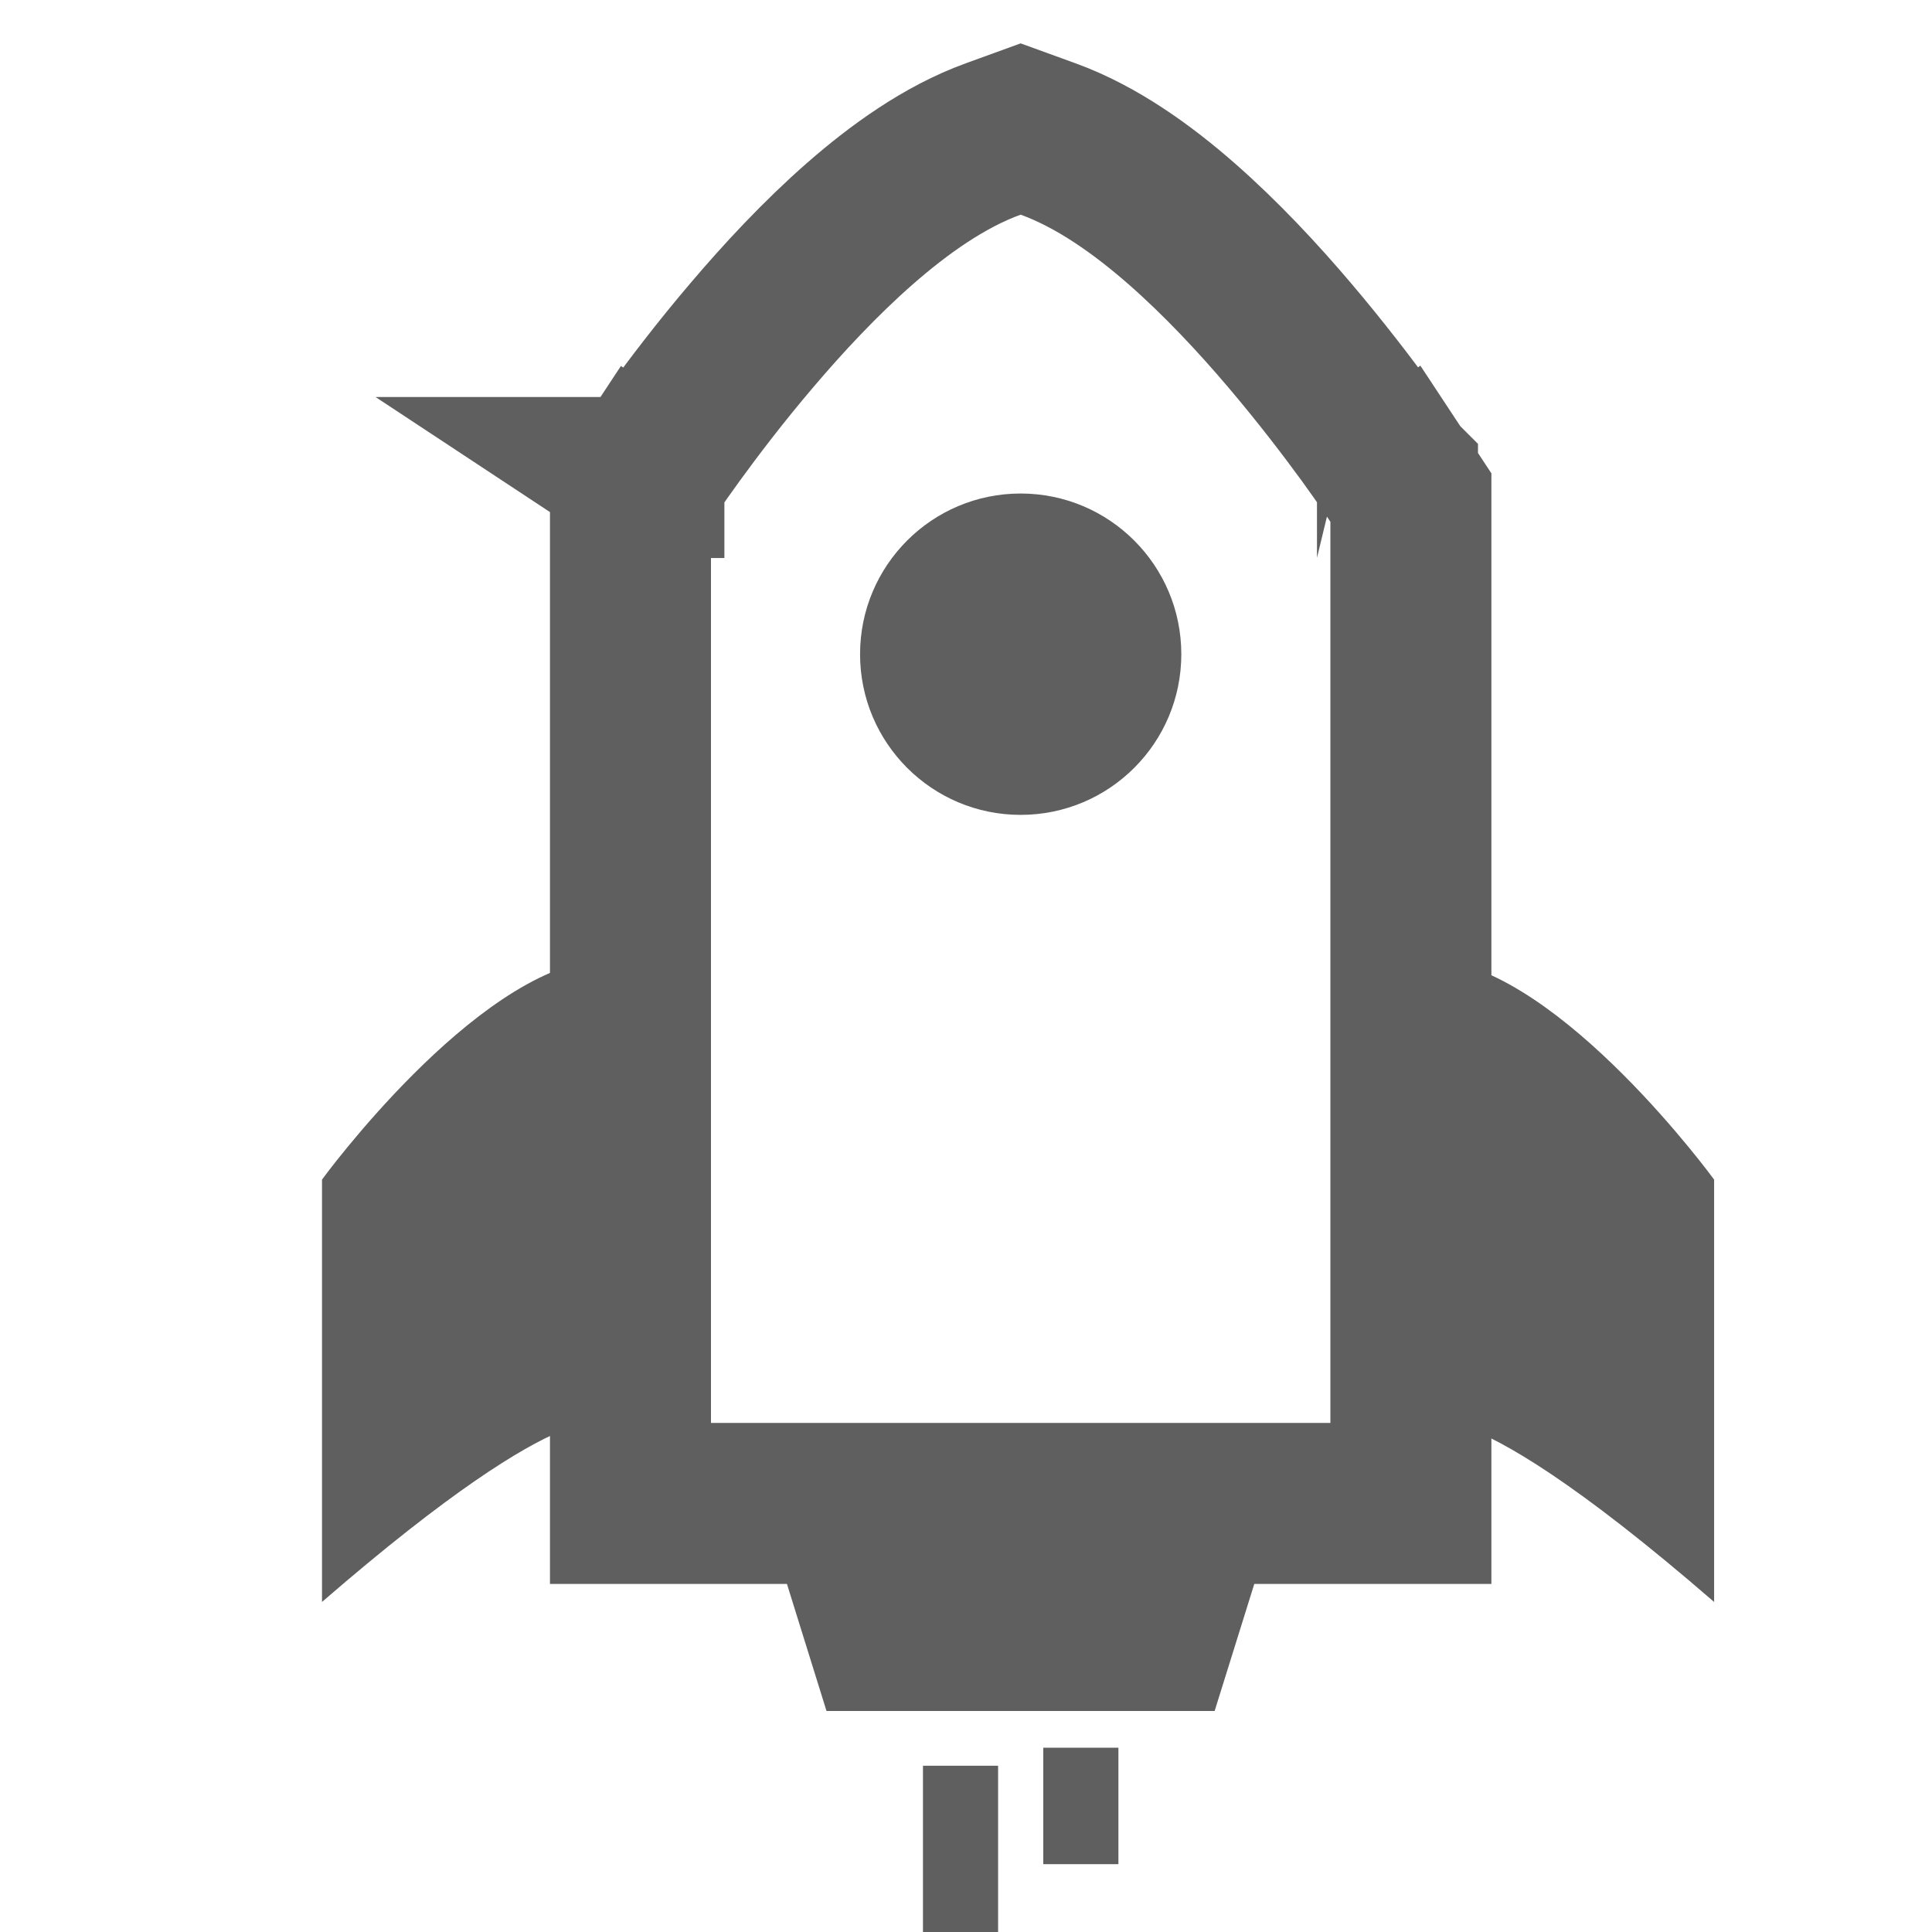
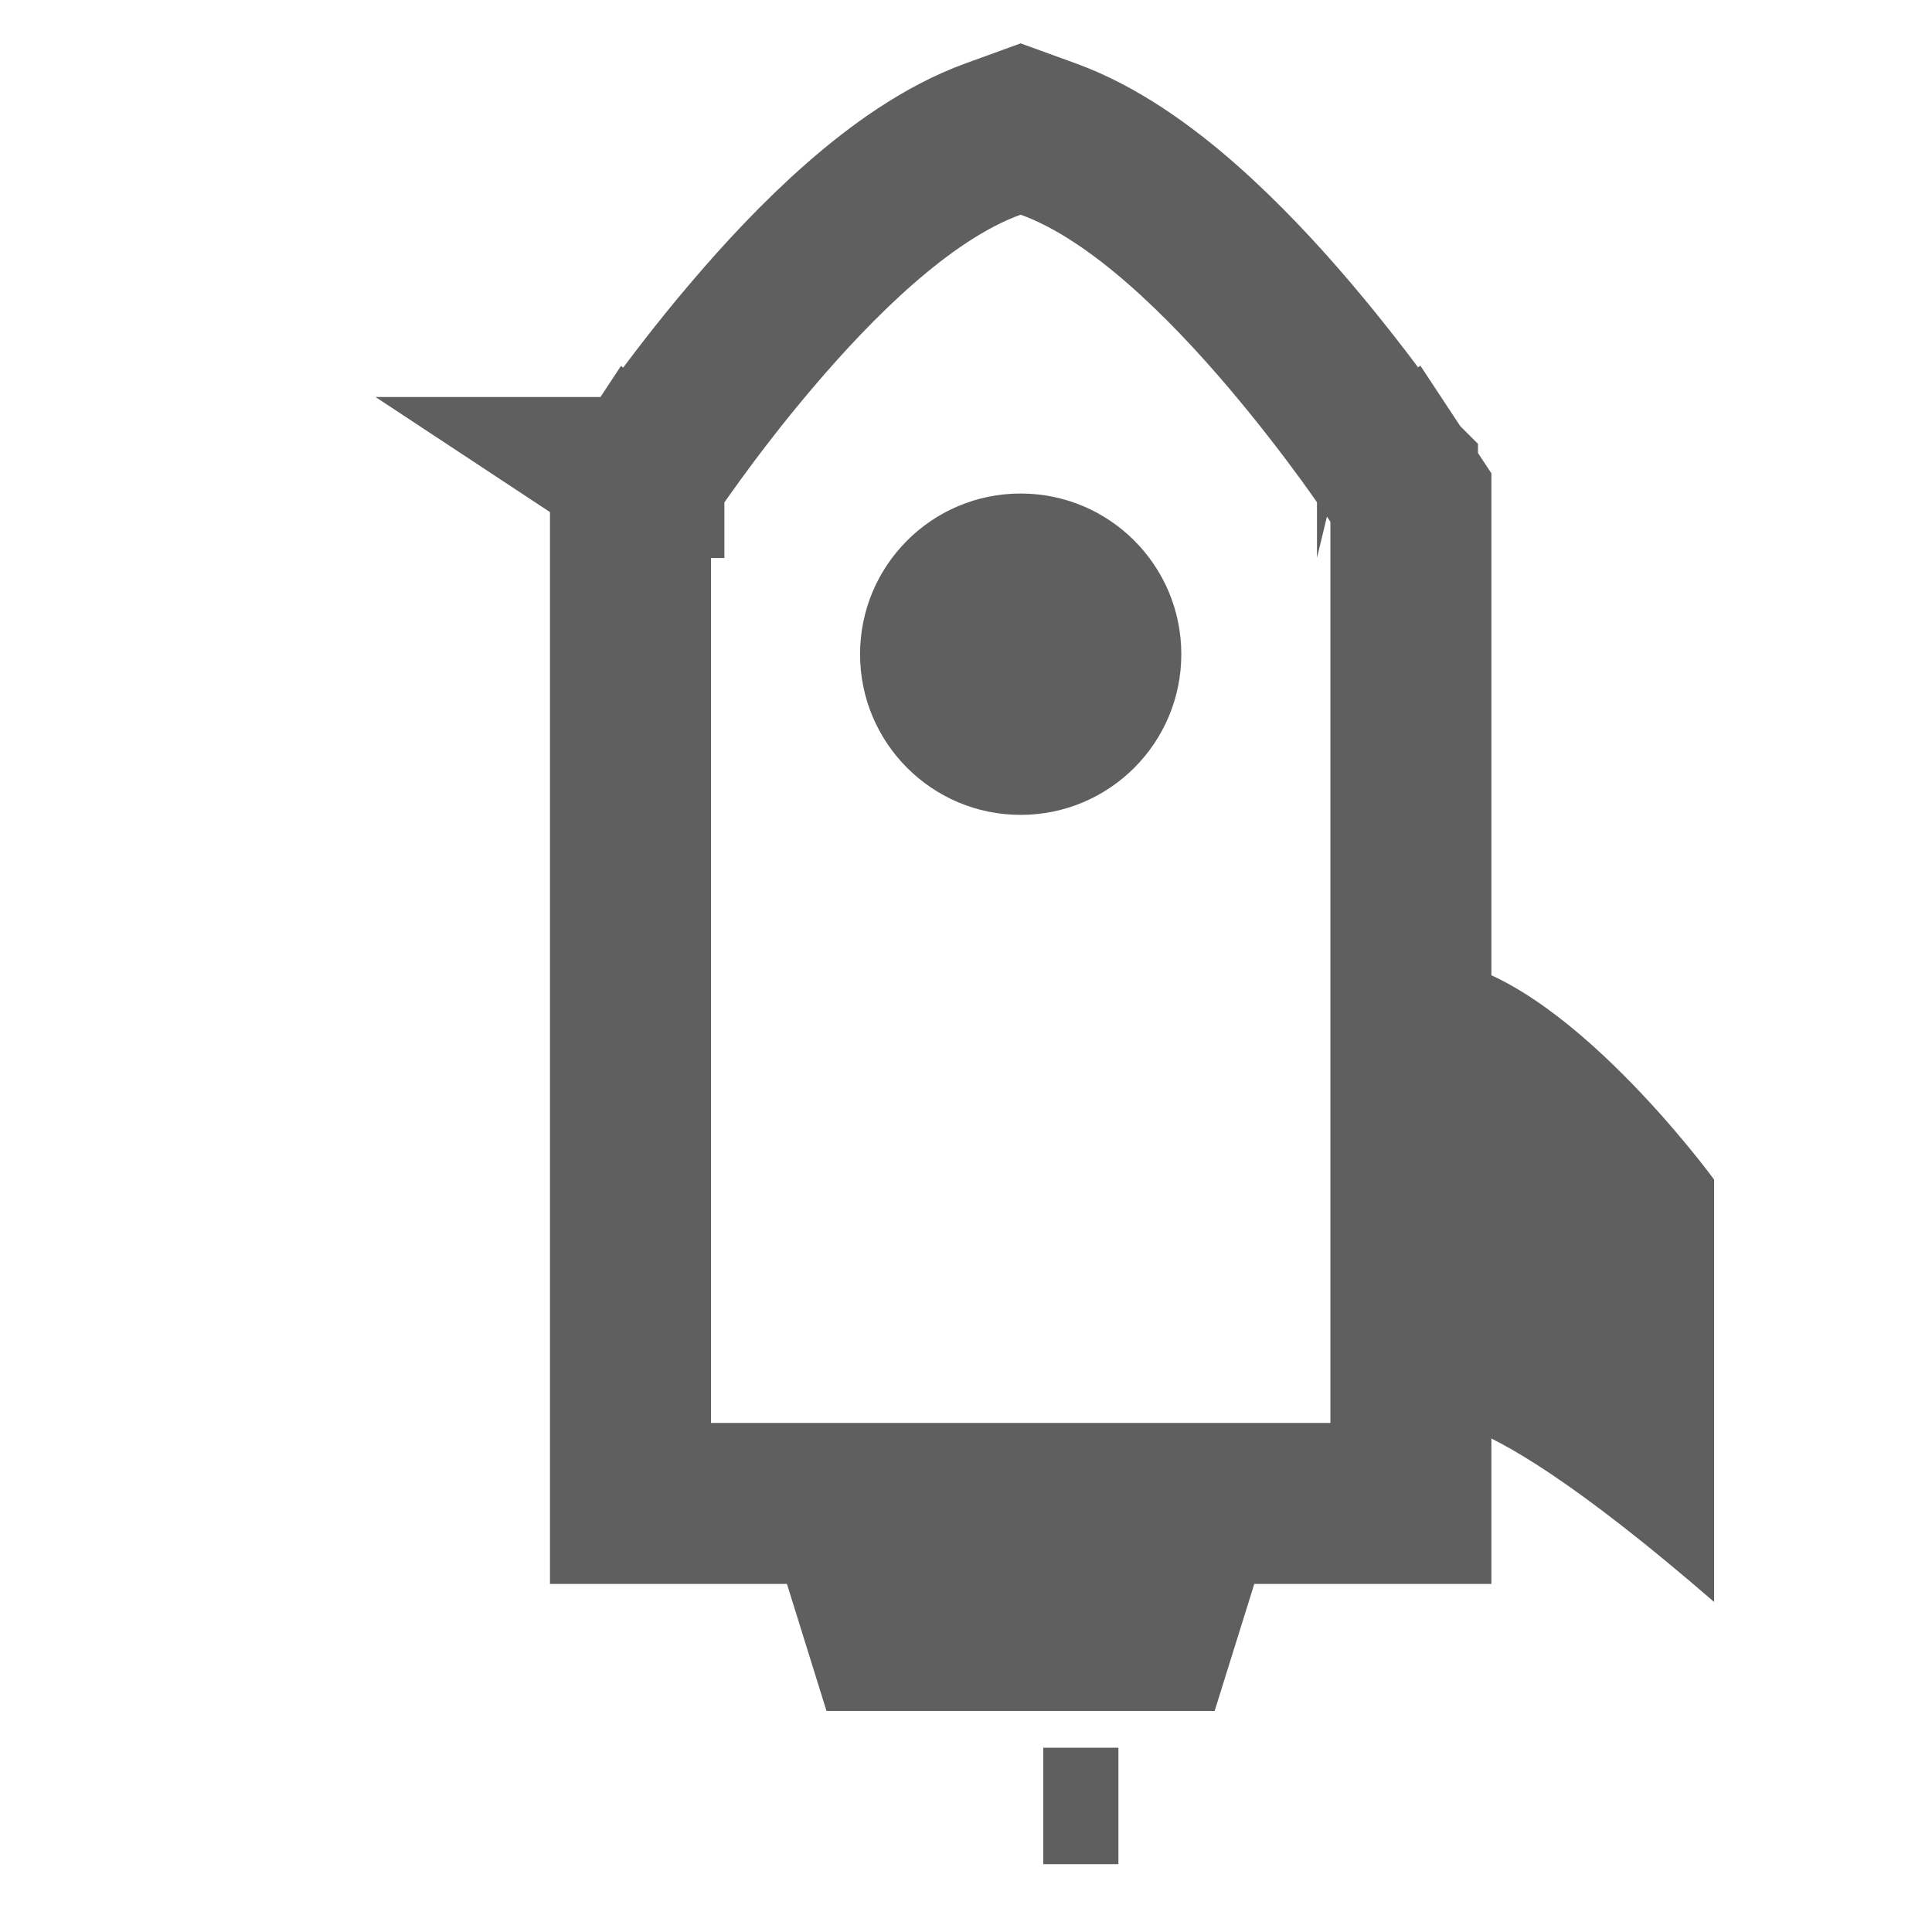
<svg xmlns="http://www.w3.org/2000/svg" width="18" height="18" viewBox="0 0 18 18" fill="none">
  <path d="M9.765 1.295L9.509 1.202L9.253 1.295C8.798 1.46 8.372 1.768 8.011 2.084C7.642 2.407 7.296 2.78 7.004 3.124C6.709 3.47 6.46 3.799 6.284 4.041C6.196 4.162 6.126 4.263 6.077 4.333C6.053 4.369 6.033 4.397 6.02 4.417L6.005 4.44L6 4.446L5.999 4.448L5.999 4.449L5.998 4.449C5.998 4.449 5.998 4.449 6.624 4.862L5.998 4.449L5.874 4.637V4.862V13.257V14.007H6.624H12.395H13.145V13.257V4.861V4.635L13.021 4.447L12.395 4.861C13.021 4.447 13.021 4.447 13.02 4.447L13.02 4.447L13.02 4.446L13.018 4.444L13.014 4.438L12.999 4.415C12.985 4.395 12.966 4.367 12.942 4.332C12.893 4.261 12.823 4.161 12.735 4.039C12.559 3.798 12.309 3.469 12.015 3.123C11.723 2.779 11.377 2.407 11.007 2.083C10.647 1.768 10.22 1.46 9.765 1.295Z" stroke="#5F5F5F" stroke-width="1.5" stroke-miterlimit="10" />
-   <path d="M3 14.925V10.99C3 10.99 4.408 9.059 5.575 8.94V12.788C5.575 13.028 5.435 13.243 5.215 13.338C4.863 13.486 4.199 13.886 3 14.925Z" fill="#5F5F5F" />
  <path d="M15.97 14.925V10.99C15.97 10.99 14.562 9.059 13.395 8.94V12.9C13.395 13.078 13.503 13.243 13.671 13.304C13.997 13.423 14.667 13.796 15.97 14.925Z" fill="#5F5F5F" />
  <path d="M9.509 7.592C10.336 7.592 11.006 6.922 11.006 6.095C11.006 5.268 10.336 4.598 9.509 4.598C8.683 4.598 8.013 5.268 8.013 6.095C8.013 6.922 8.683 7.592 9.509 7.592Z" fill="#5F5F5F" />
  <path d="M9.616 14.255H9.401H7.542L7.958 15.591H9.401H9.616H11.059L11.476 14.255H9.616Z" fill="#5F5F5F" stroke="#5F5F5F" stroke-width="0.7" stroke-miterlimit="10" />
-   <path d="M8.949 16.451V18" stroke="#5F5F5F" stroke-width="0.7" stroke-miterlimit="10" />
  <path d="M10.07 16.283V17.368" stroke="#5F5F5F" stroke-width="0.7" stroke-miterlimit="10" />
</svg>